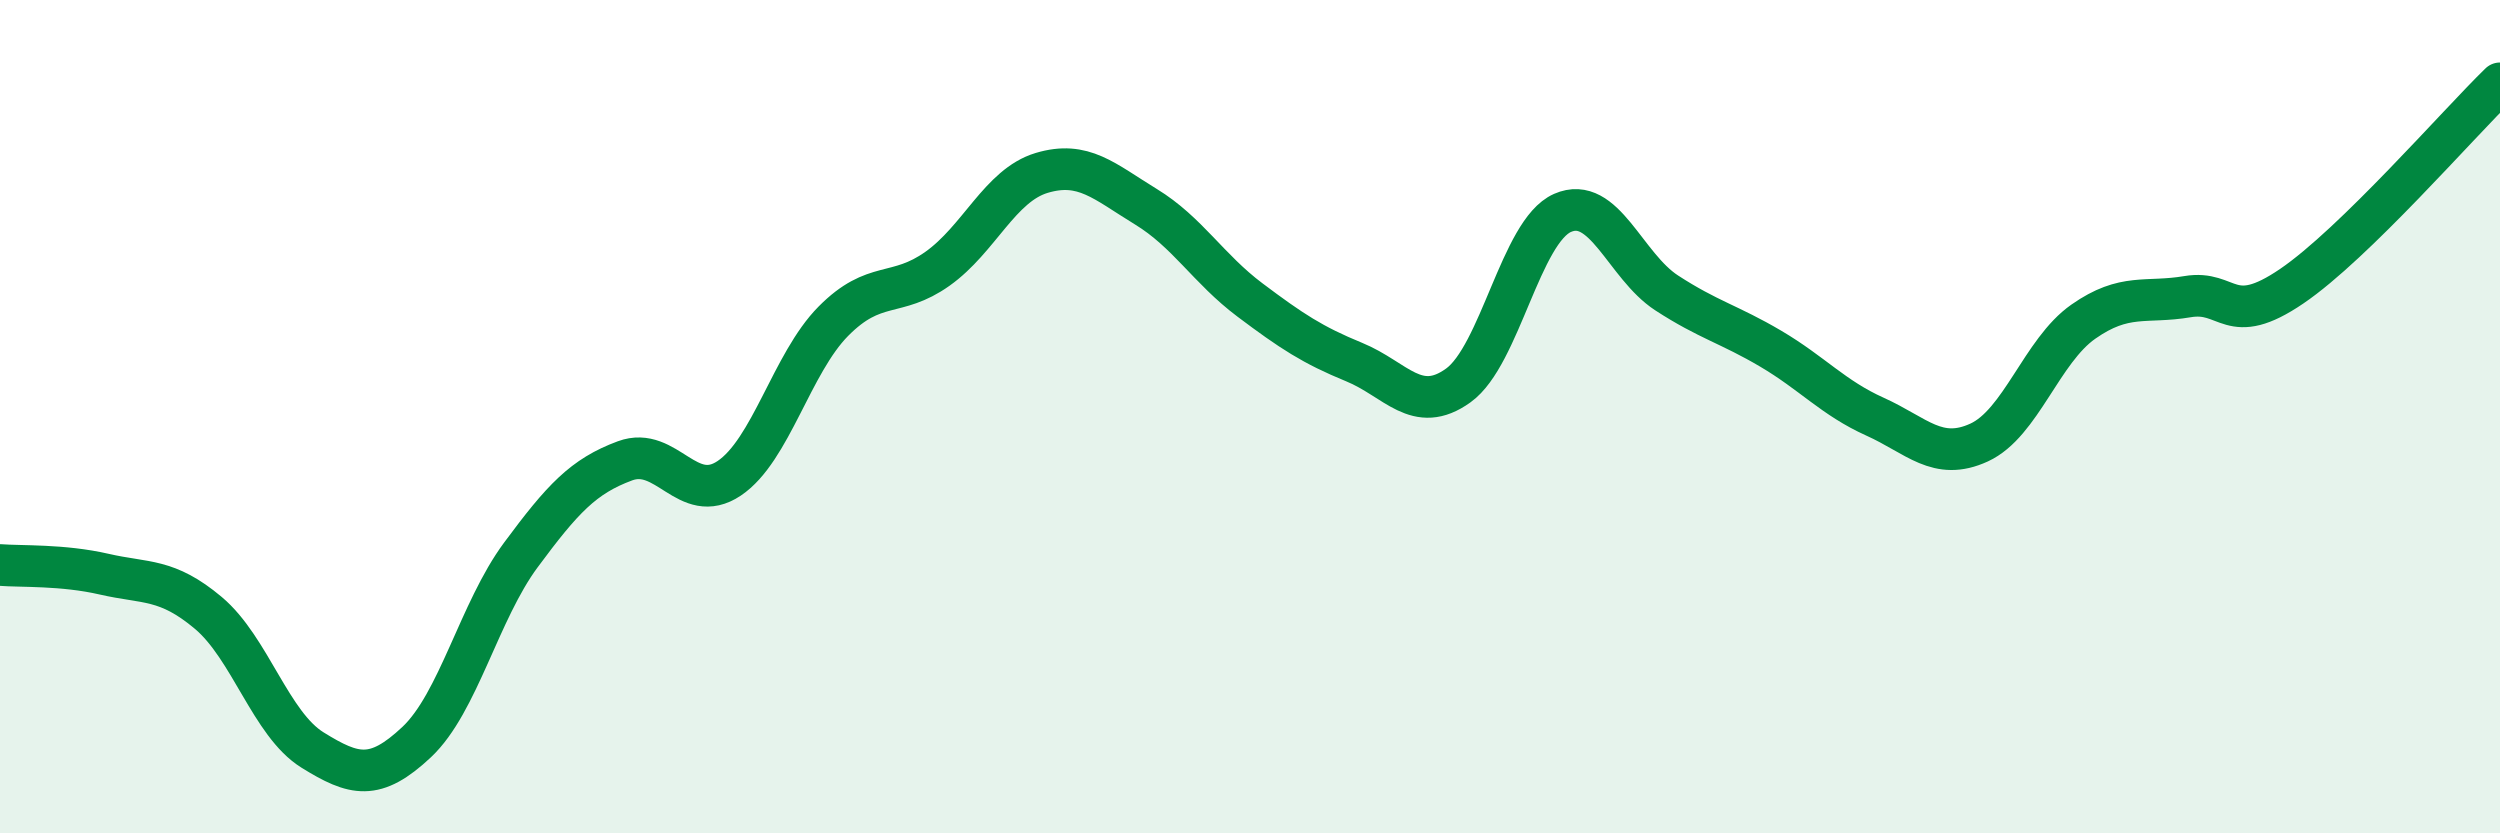
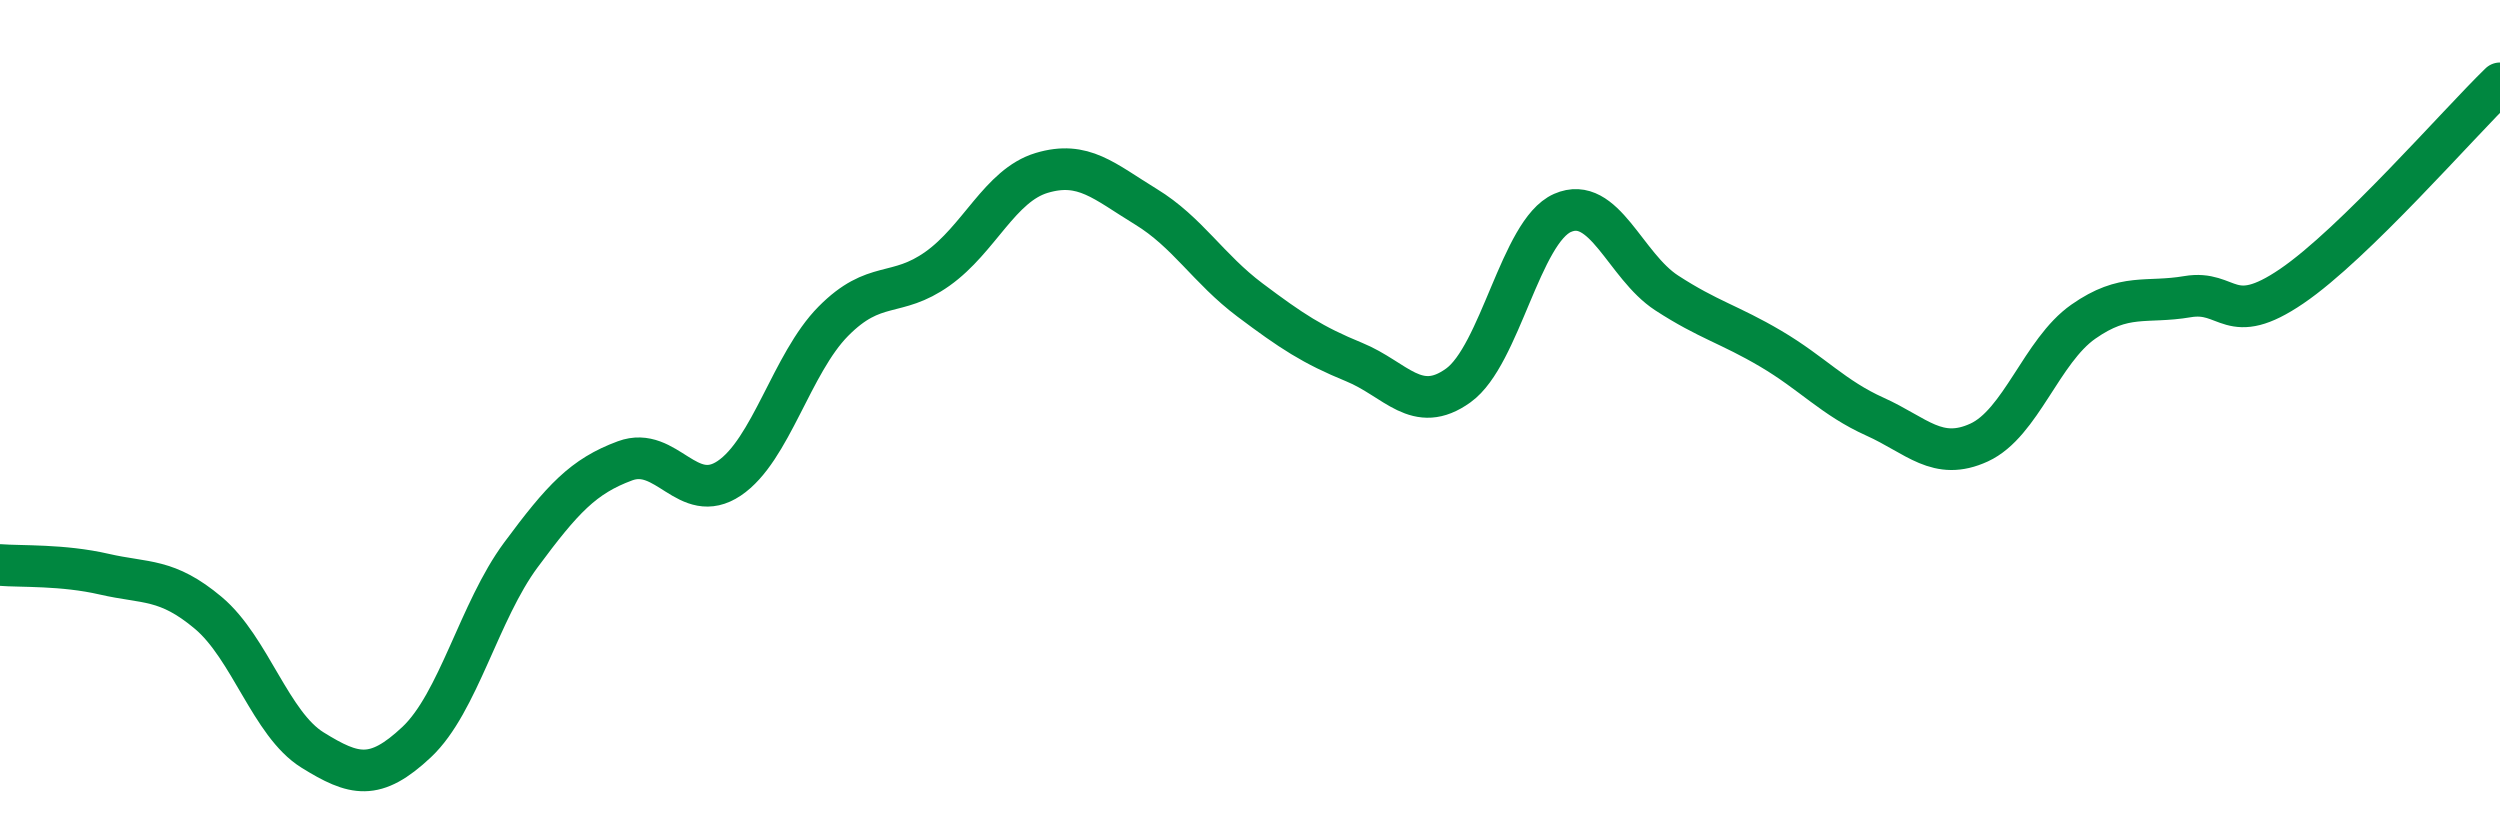
<svg xmlns="http://www.w3.org/2000/svg" width="60" height="20" viewBox="0 0 60 20">
-   <path d="M 0,13.56 C 0.5,13.6 1.5,13.55 2.5,13.78 C 3.5,14.01 4,13.87 5,14.71 C 6,15.55 6.5,17.38 7.5,18 C 8.5,18.62 9,18.75 10,17.81 C 11,16.87 11.5,14.67 12.5,13.32 C 13.5,11.97 14,11.43 15,11.06 C 16,10.69 16.5,12.15 17.5,11.48 C 18.5,10.81 19,8.72 20,7.71 C 21,6.7 21.5,7.16 22.5,6.45 C 23.5,5.74 24,4.45 25,4.15 C 26,3.85 26.5,4.35 27.5,4.96 C 28.5,5.57 29,6.45 30,7.2 C 31,7.95 31.5,8.28 32.5,8.69 C 33.5,9.1 34,9.97 35,9.25 C 36,8.53 36.5,5.55 37.5,5.11 C 38.5,4.67 39,6.38 40,7.03 C 41,7.68 41.5,7.78 42.5,8.37 C 43.5,8.96 44,9.55 45,10 C 46,10.45 46.5,11.08 47.5,10.62 C 48.5,10.16 49,8.42 50,7.72 C 51,7.02 51.5,7.29 52.5,7.12 C 53.5,6.95 53.5,7.89 55,6.87 C 56.5,5.85 59,2.97 60,2L60 20L0 20Z" fill="#008740" opacity="0.1" stroke-linecap="round" stroke-linejoin="round" />
  <path d="M 0,13.56 C 0.5,13.6 1.5,13.55 2.5,13.78 C 3.5,14.01 4,13.87 5,14.71 C 6,15.55 6.5,17.38 7.5,18 C 8.5,18.62 9,18.75 10,17.81 C 11,16.87 11.5,14.67 12.5,13.32 C 13.5,11.97 14,11.43 15,11.06 C 16,10.69 16.5,12.15 17.5,11.48 C 18.5,10.81 19,8.72 20,7.71 C 21,6.7 21.5,7.16 22.5,6.45 C 23.5,5.74 24,4.45 25,4.15 C 26,3.85 26.5,4.35 27.5,4.96 C 28.5,5.57 29,6.45 30,7.2 C 31,7.95 31.5,8.28 32.5,8.69 C 33.5,9.1 34,9.97 35,9.25 C 36,8.53 36.5,5.55 37.5,5.11 C 38.5,4.67 39,6.38 40,7.03 C 41,7.68 41.5,7.78 42.5,8.37 C 43.5,8.96 44,9.55 45,10 C 46,10.45 46.5,11.08 47.5,10.62 C 48.5,10.16 49,8.42 50,7.72 C 51,7.02 51.5,7.29 52.5,7.12 C 53.5,6.95 53.5,7.89 55,6.87 C 56.5,5.85 59,2.97 60,2" stroke="#008740" stroke-width="1" fill="none" stroke-linecap="round" stroke-linejoin="round" />
</svg>